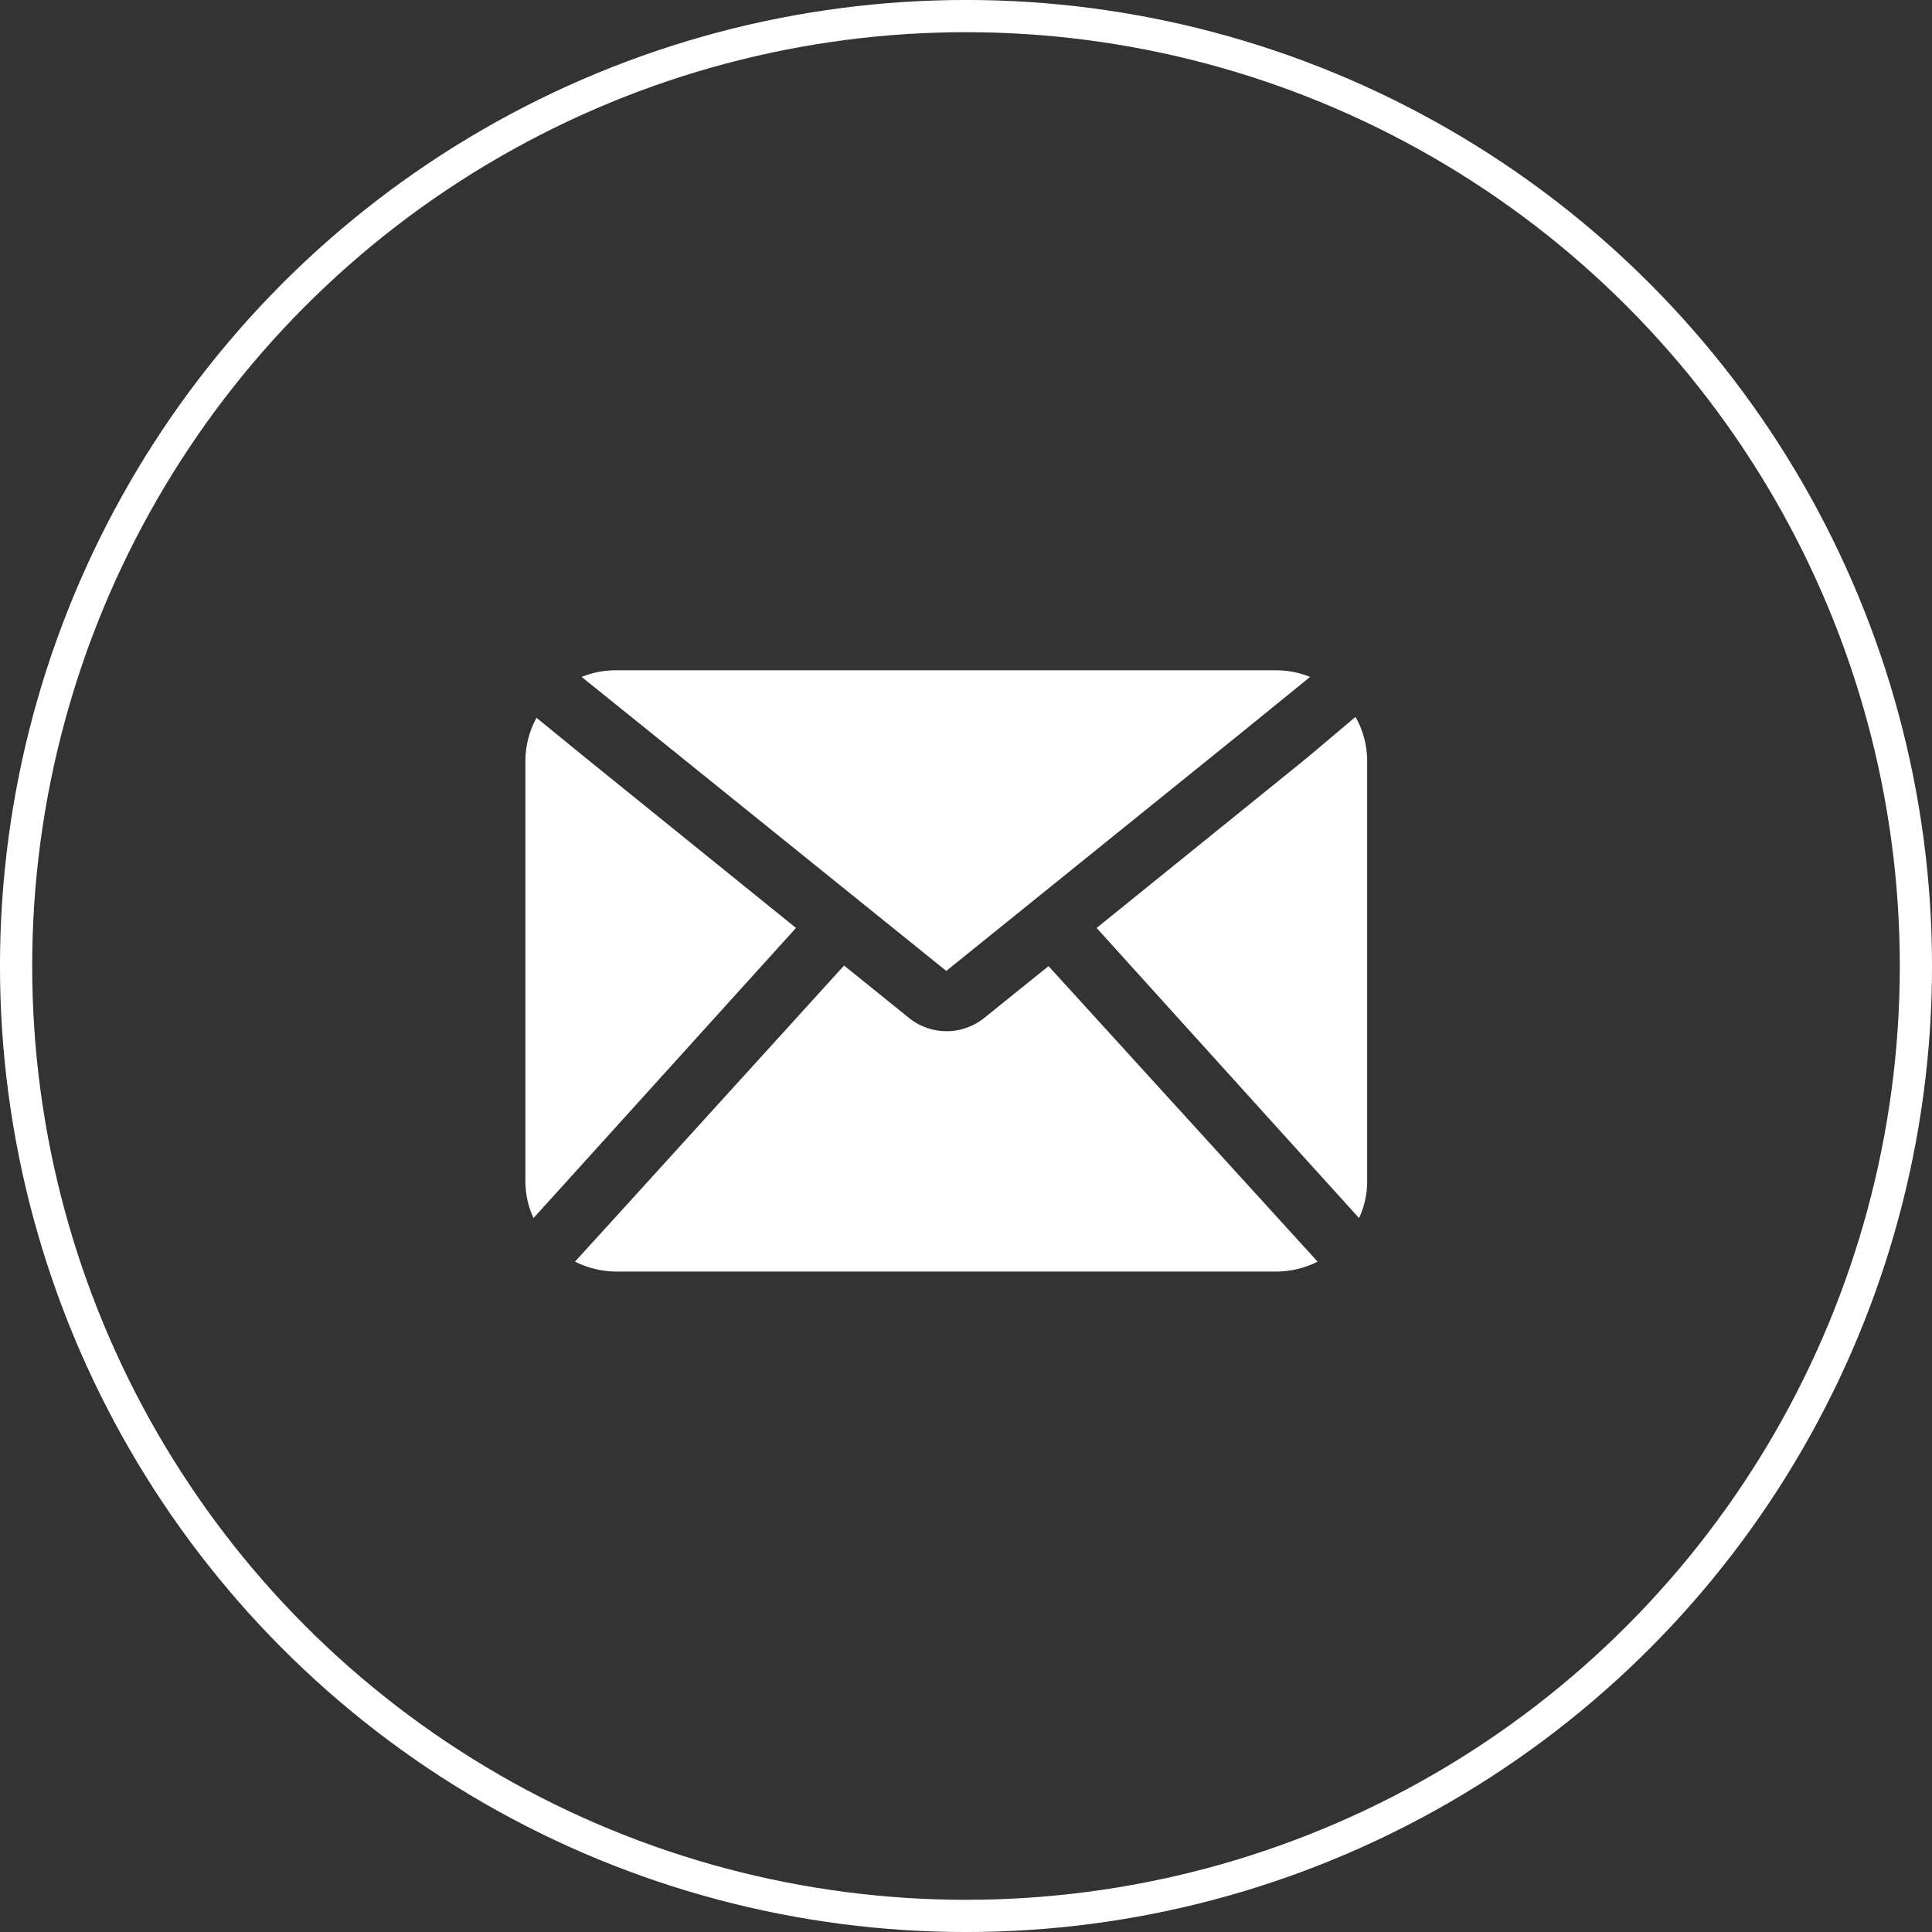
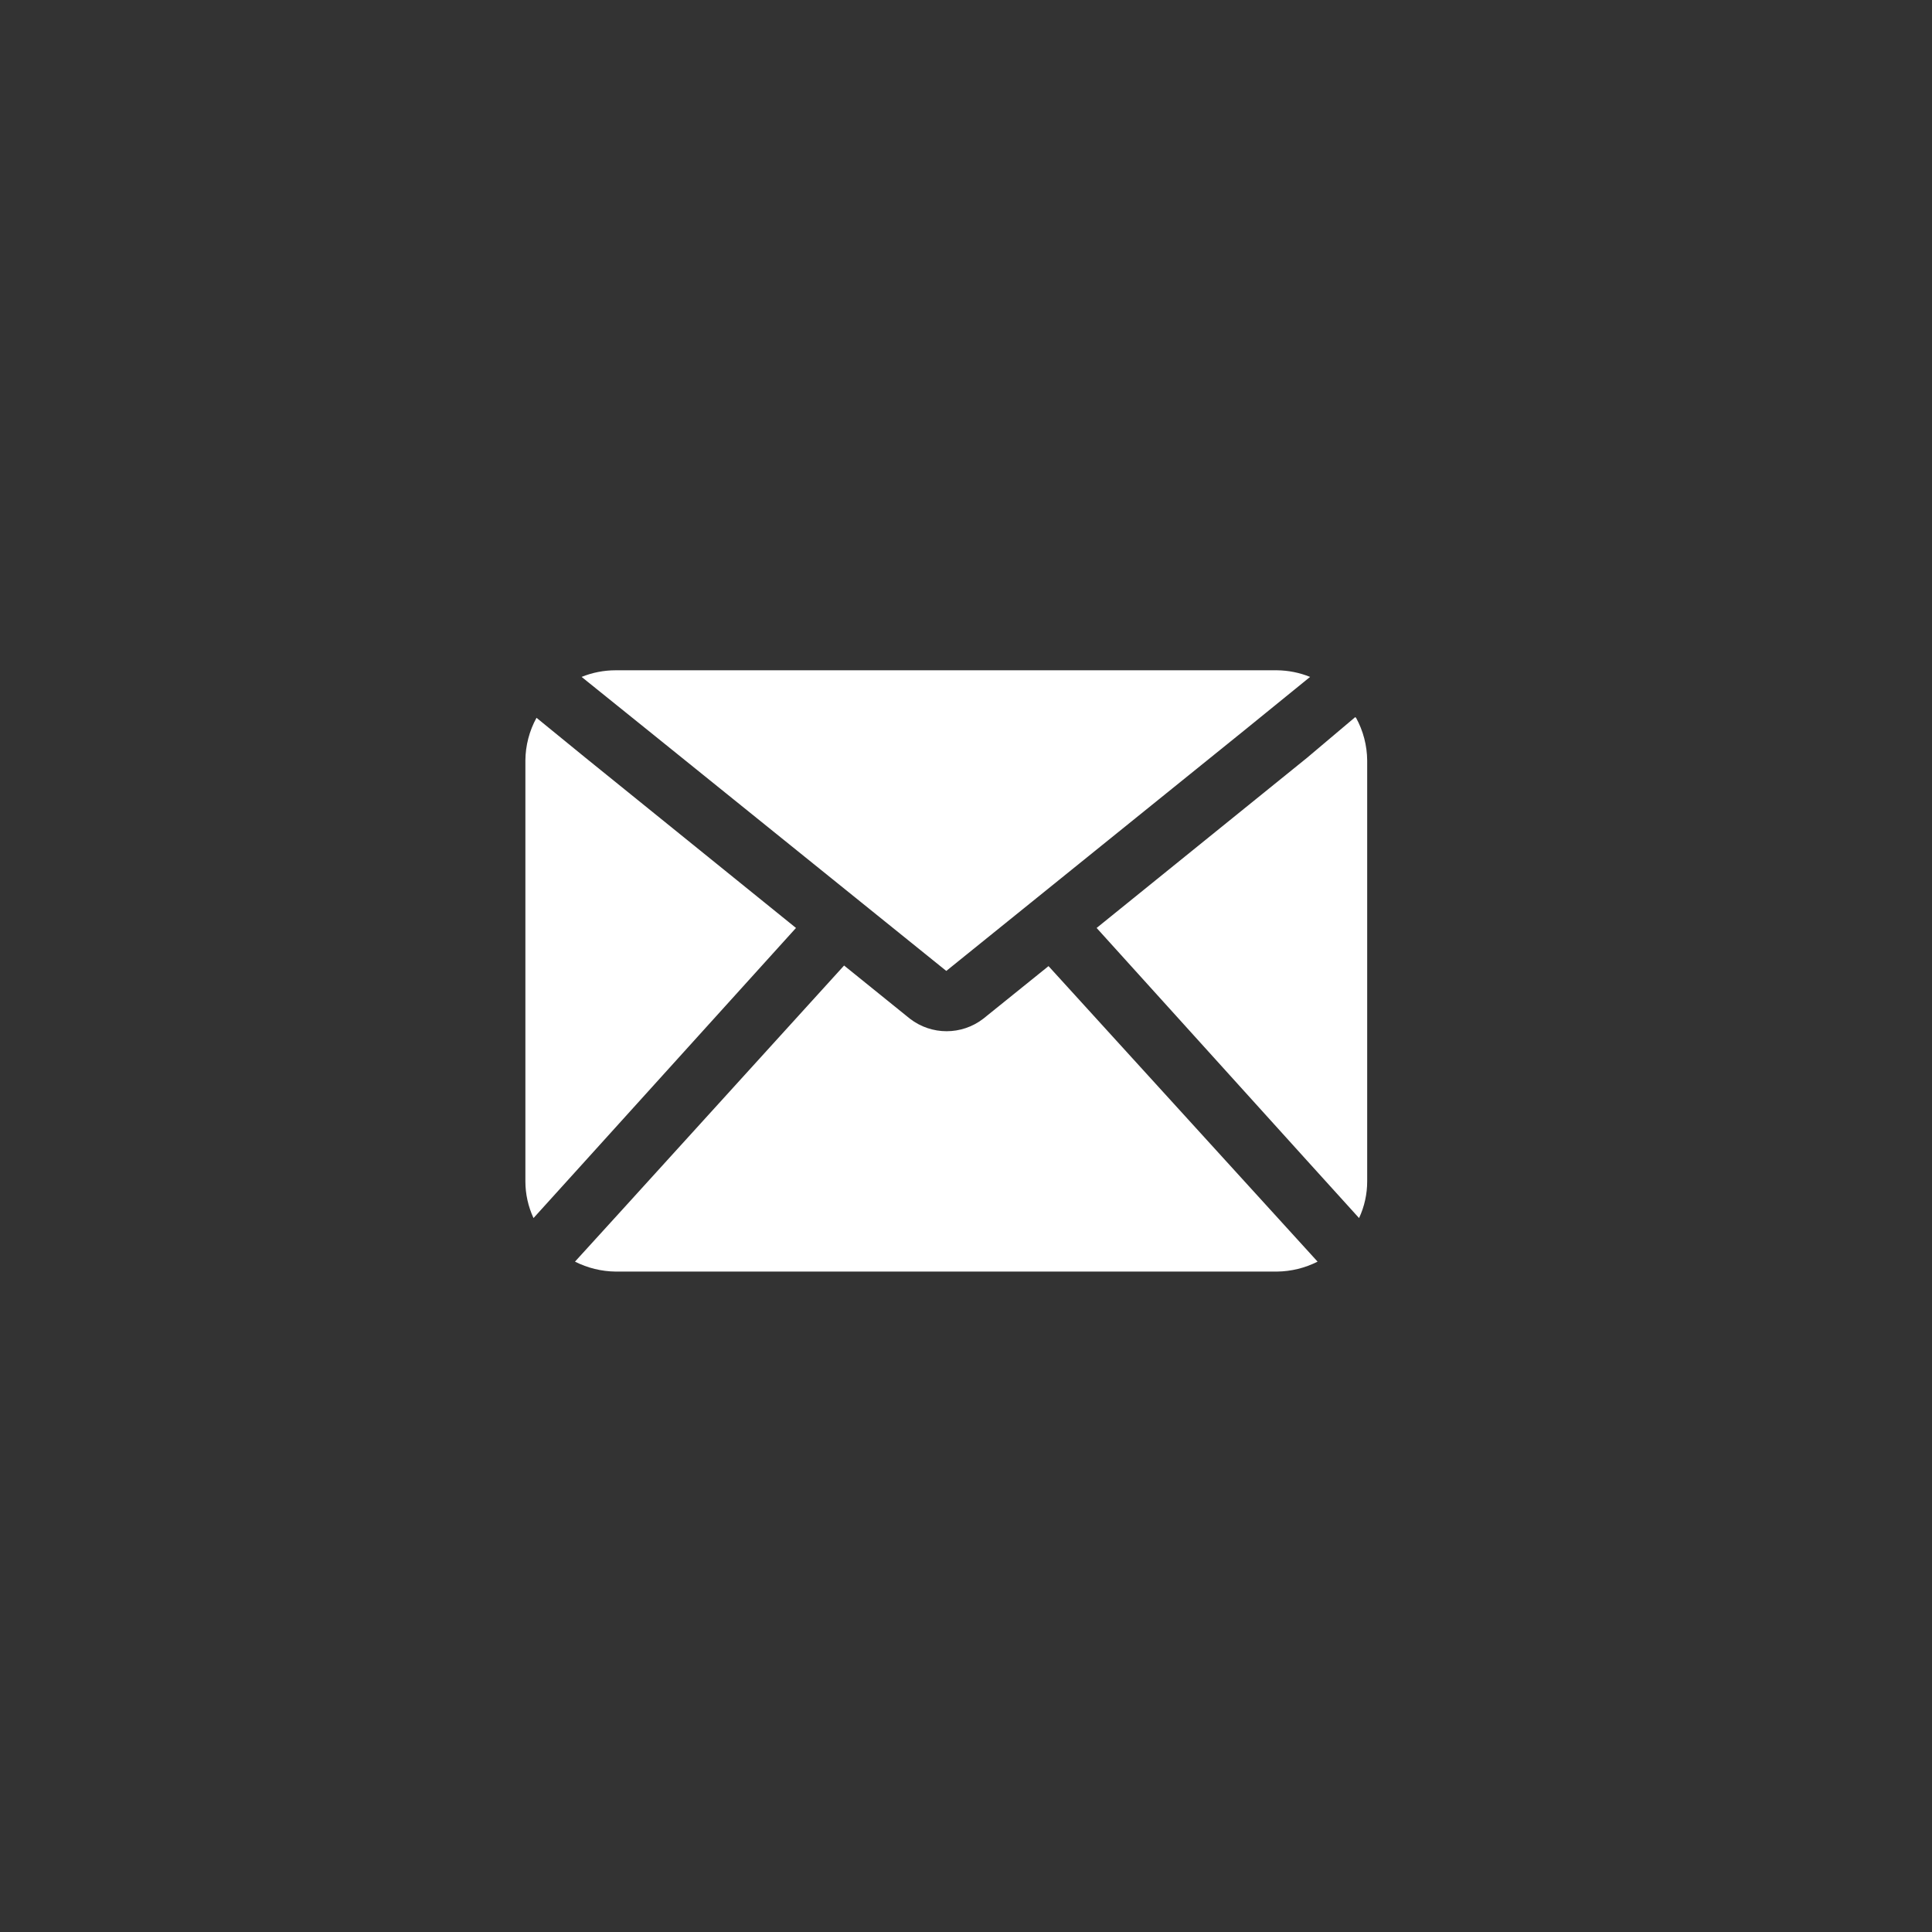
<svg xmlns="http://www.w3.org/2000/svg" width="49" height="49" viewBox="0 0 49 49" fill="none">
  <rect x="0" y="0" width="49" height="49" fill="#333333" stroke="none" />
-   <circle cx="24.5" cy="24.5" r="24.092" stroke="white" stroke-width="0.817" />
  <path d="M32.258 30.725L33.417 31.998C33.098 32.16 32.745 32.246 32.388 32.25H15.613C15.255 32.246 14.903 32.16 14.583 31.998L15.742 30.725L21.408 24.488L23.078 25.837C23.626 26.26 24.39 26.26 24.938 25.837L26.593 24.503L32.258 30.725ZM20.188 23.535L14.85 19.219L13.607 18.205C13.425 18.536 13.328 18.909 13.325 19.287V29.962C13.325 30.284 13.396 30.601 13.531 30.893L14.85 29.436L20.188 23.535ZM24 24.625L31.557 18.525L33.227 17.168C32.96 17.06 32.676 17.003 32.388 17H15.613C15.317 17 15.025 17.057 14.751 17.168L16.436 18.525L24 24.625ZM34.37 18.189L33.15 19.219L27.813 23.535L33.15 29.437L34.469 30.893C34.605 30.601 34.675 30.284 34.675 29.963V19.288C34.672 18.909 34.575 18.537 34.393 18.205L34.37 18.189Z" fill="white" />
</svg>